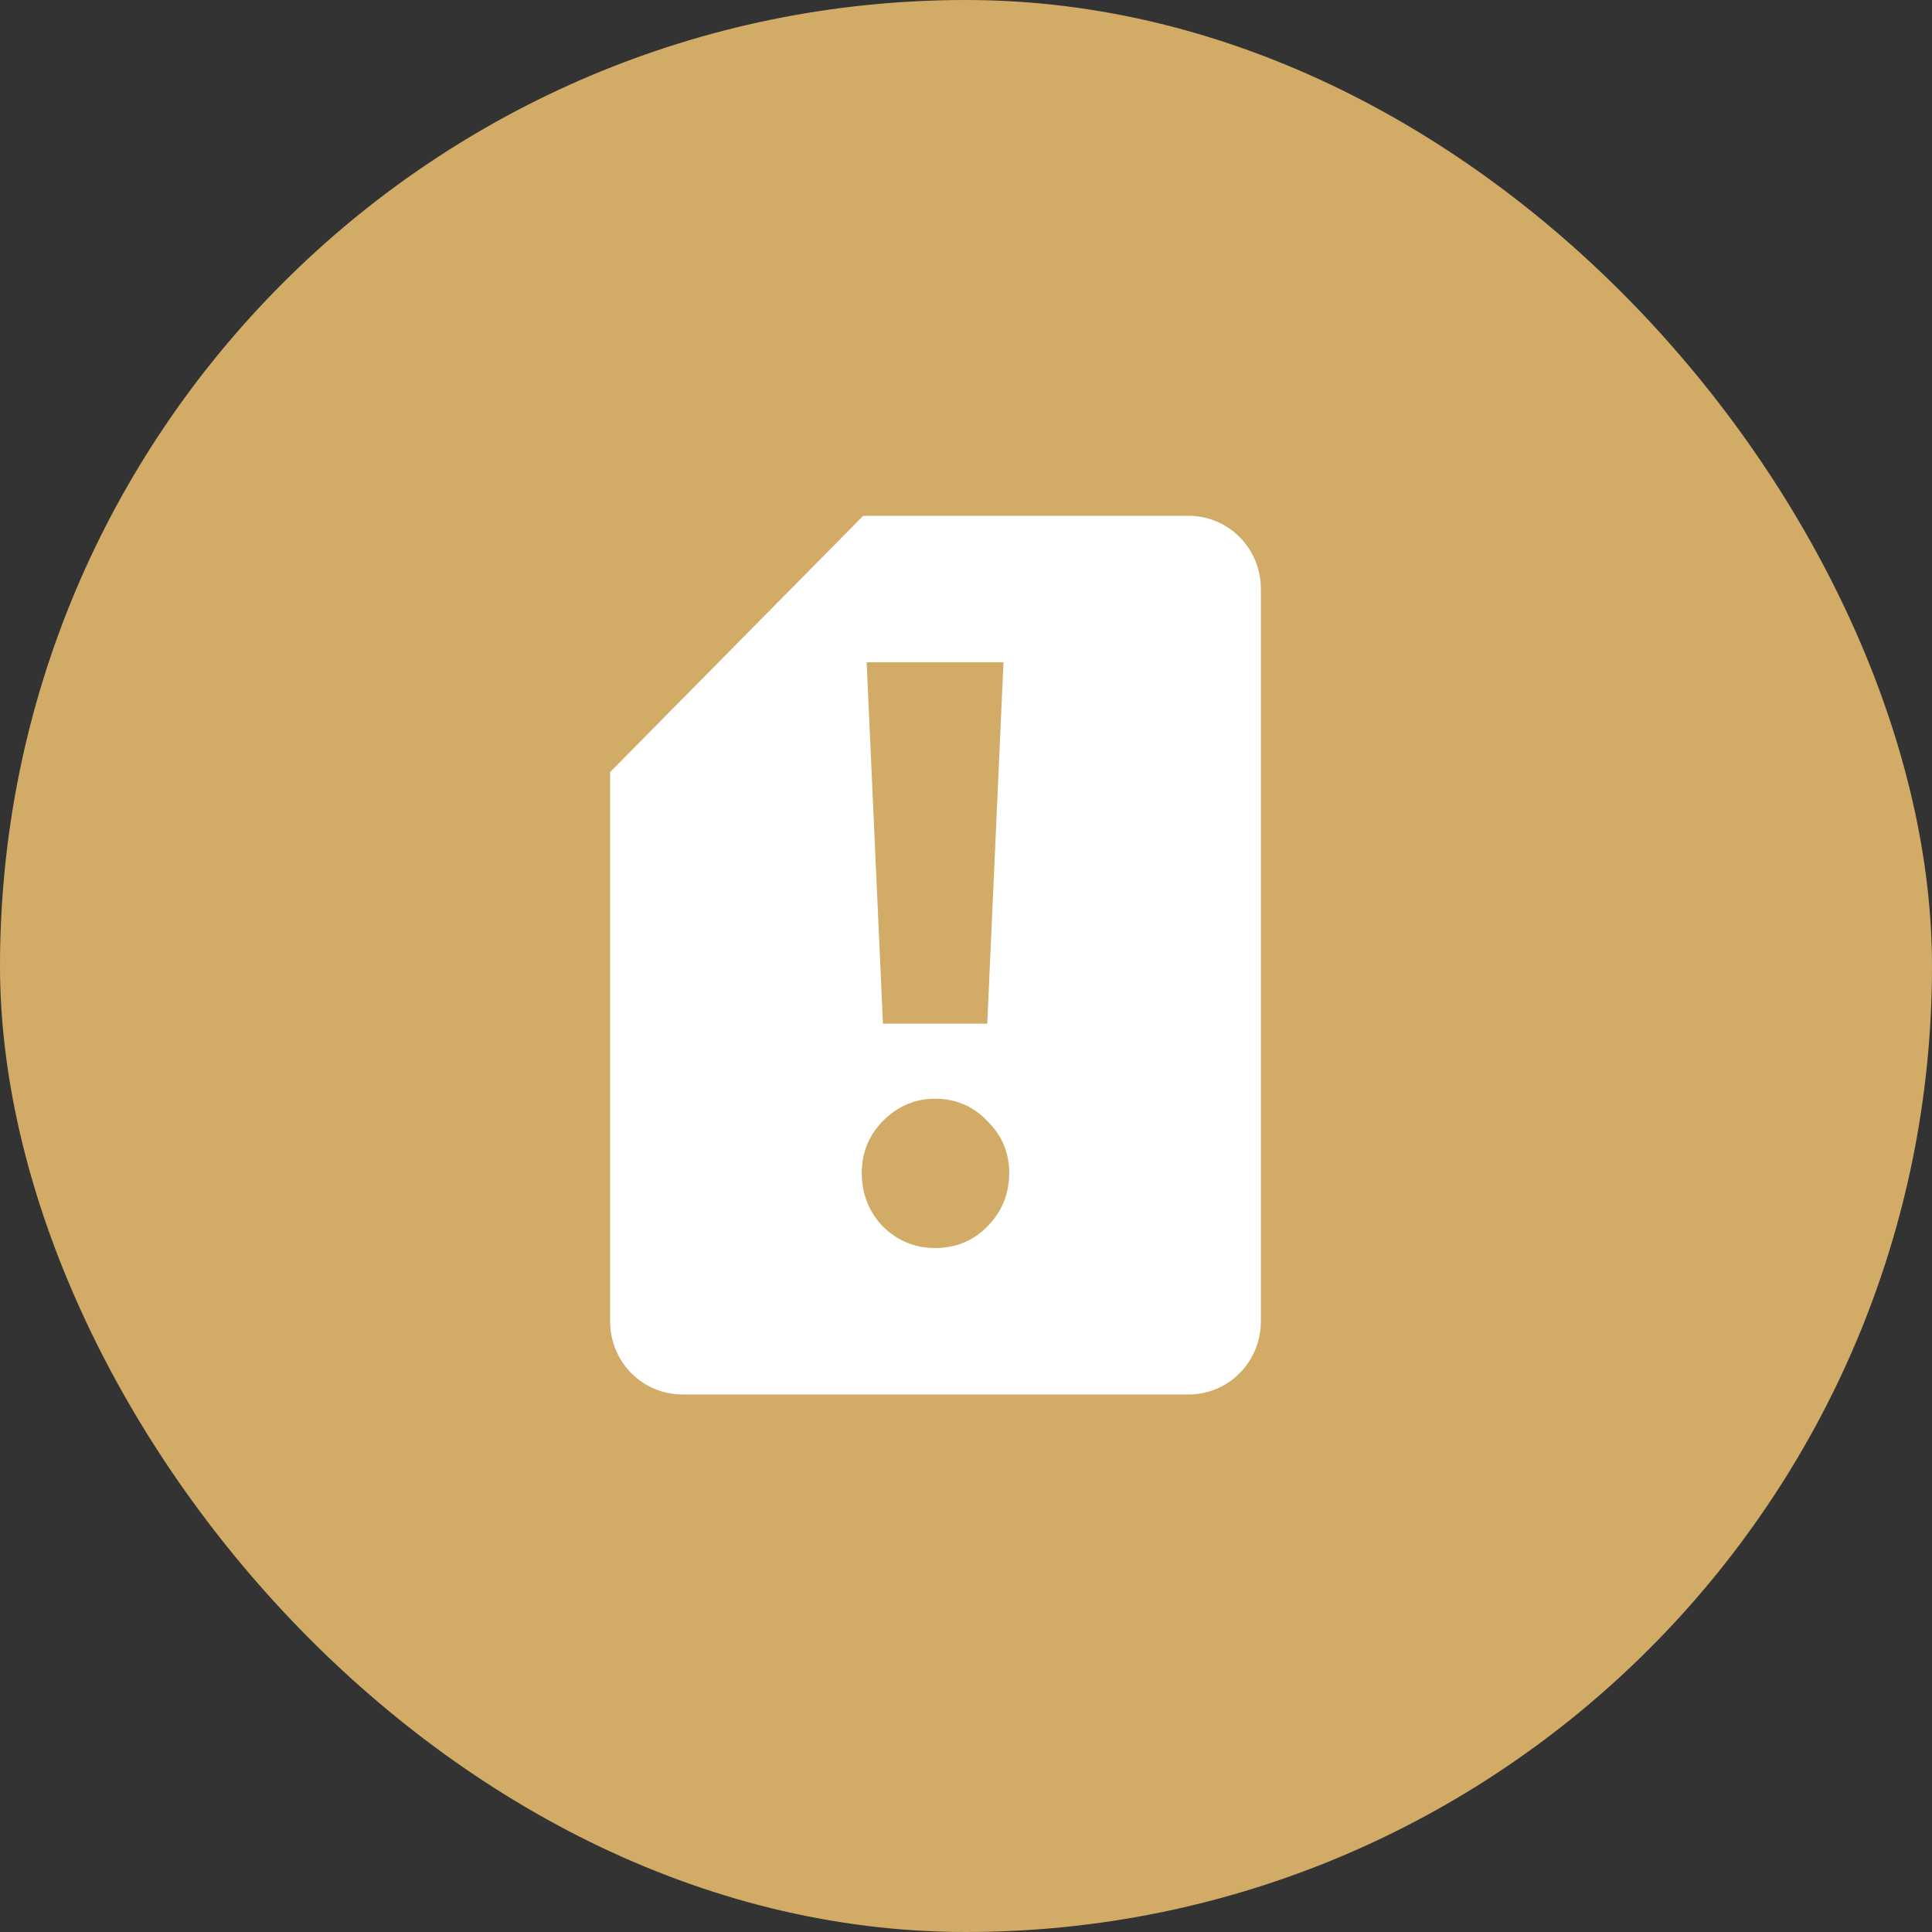
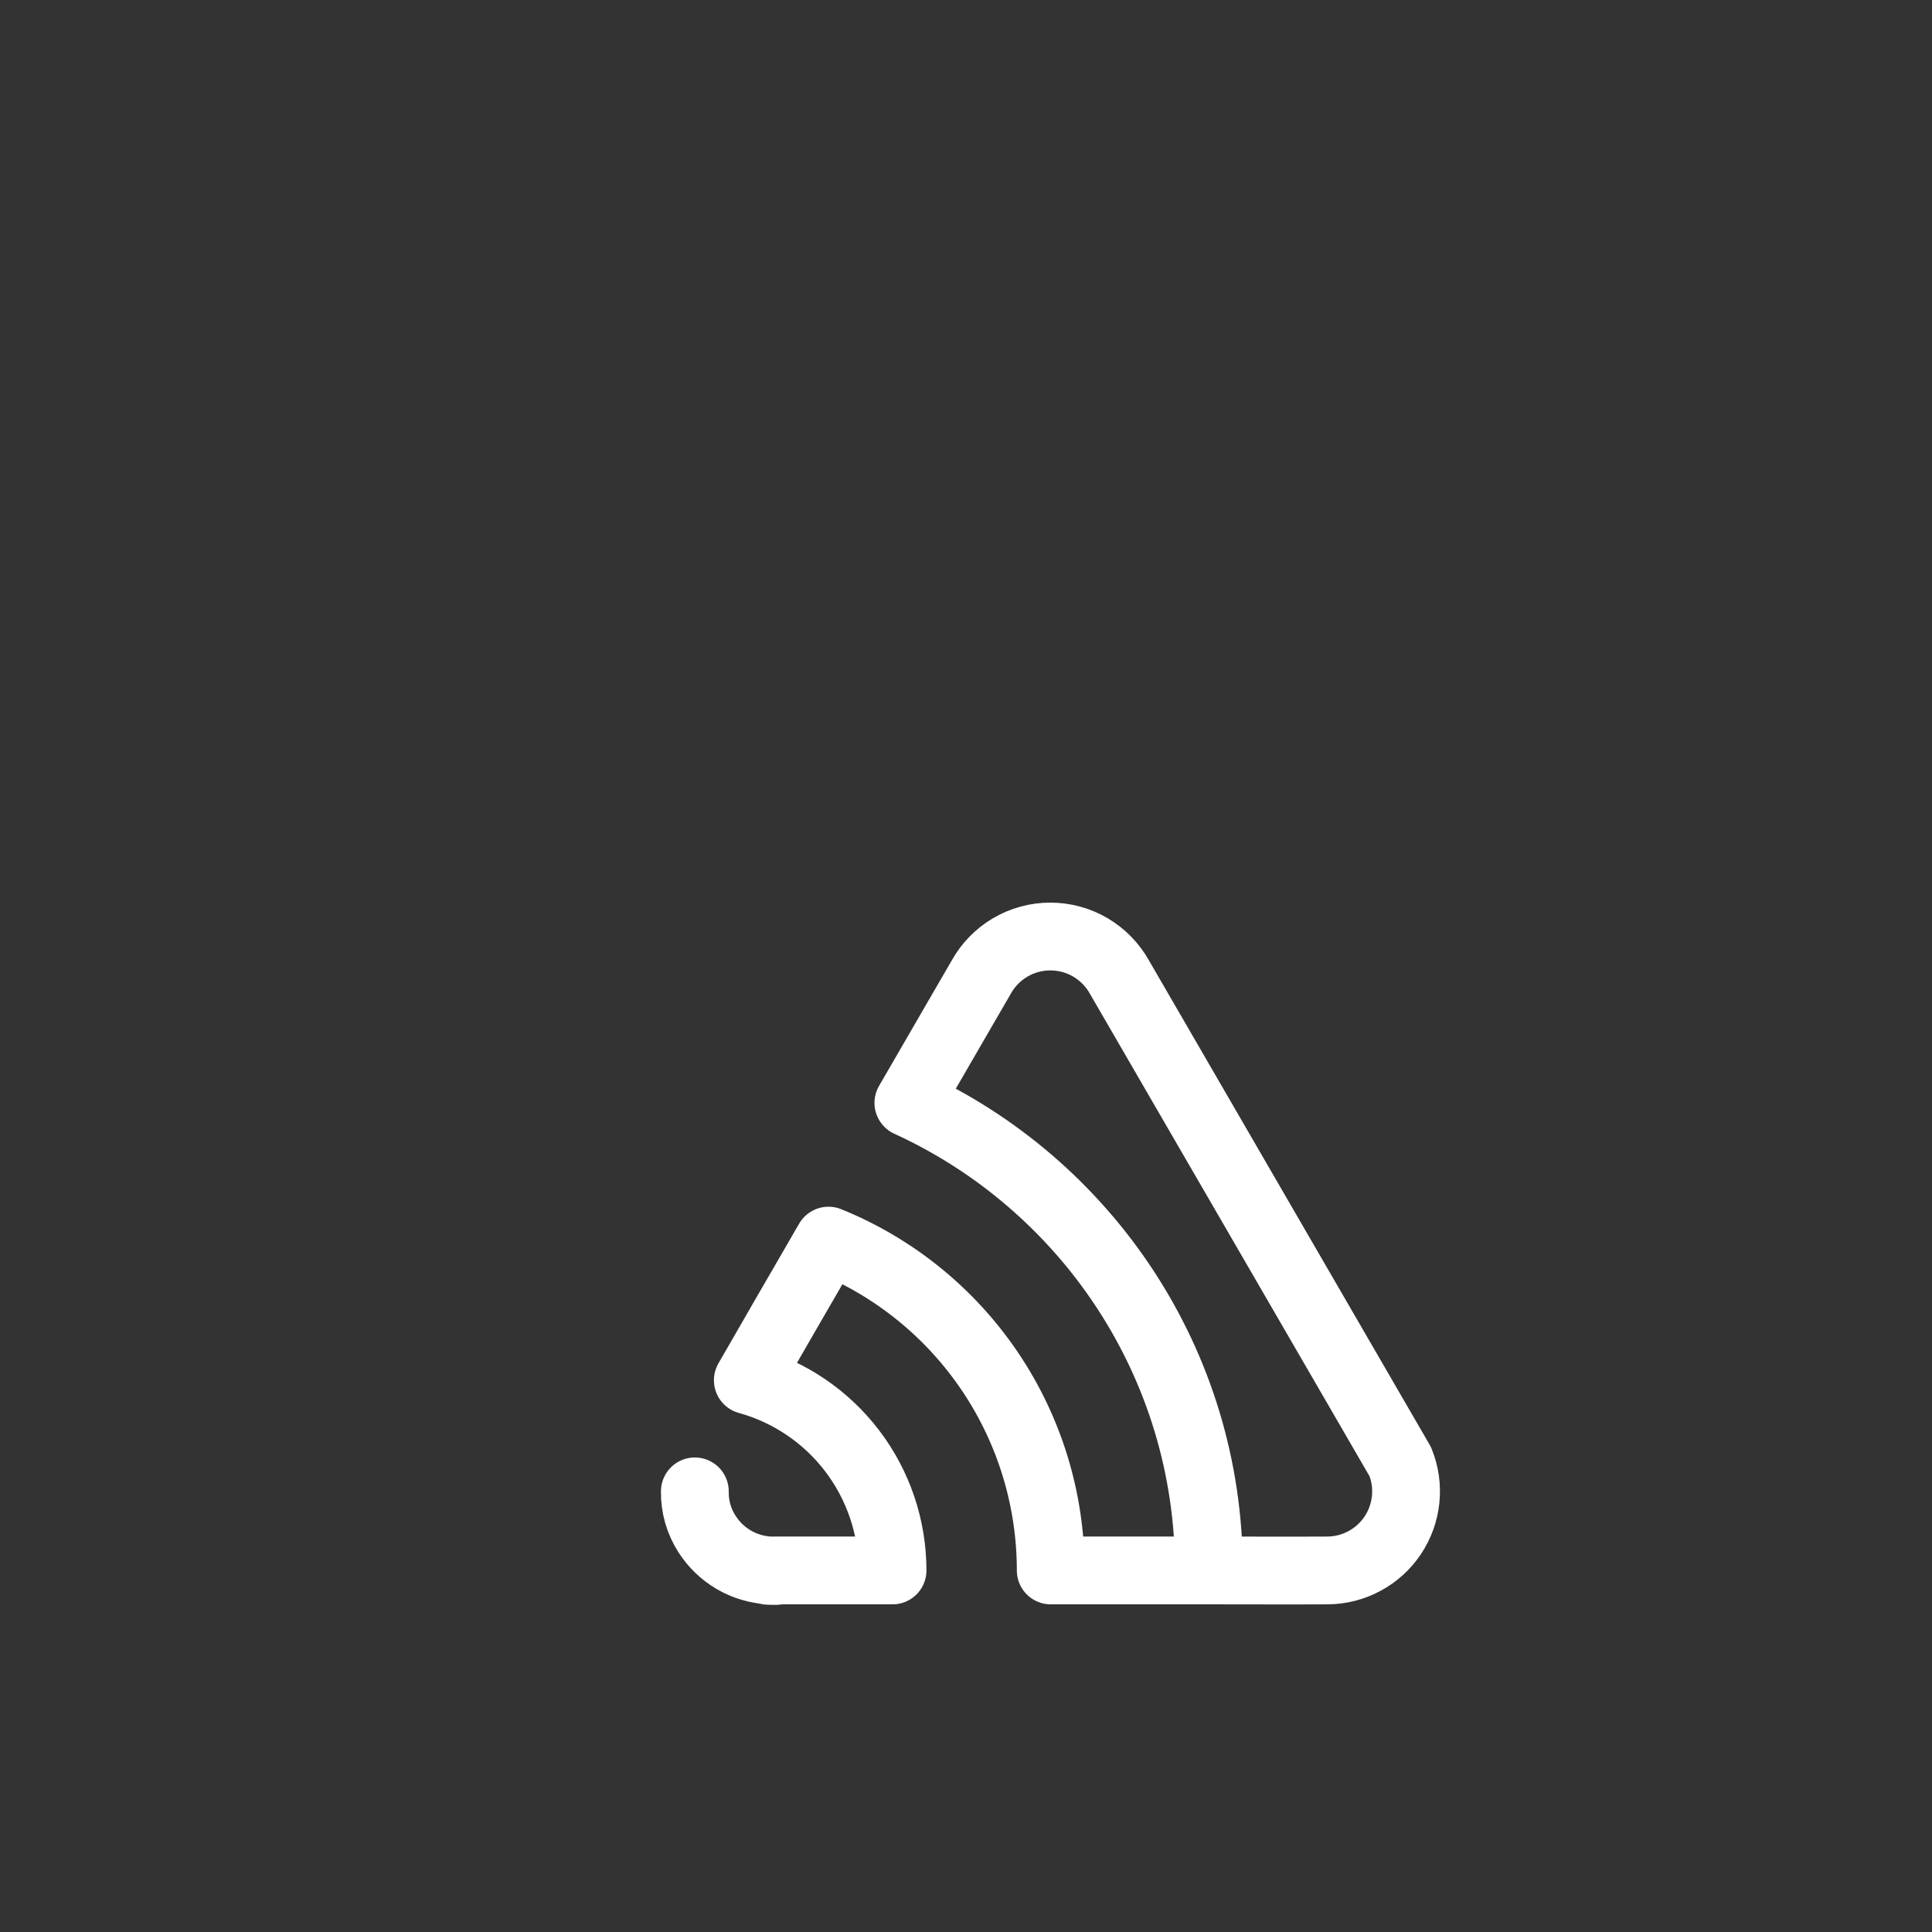
<svg xmlns="http://www.w3.org/2000/svg" width="57" height="57" viewBox="0 0 57 57" fill="none">
  <rect x="0" y="0" width="57" height="57" fill="#333333" stroke="none" />
  <path d="M20.5 44C20.492 44.444 20.617 44.881 20.857 45.255C21.057 45.569 21.329 45.831 21.65 46.019C21.972 46.206 22.333 46.314 22.705 46.333C23.459 46.372 22.078 46.333 22.833 46.333H26.333C26.333 45.06 25.915 43.821 25.144 42.808C24.373 41.794 23.291 41.062 22.063 40.722C22.714 39.587 23.51 38.215 24.443 36.602C26.381 37.387 28.04 38.732 29.208 40.466C30.377 42.2 31 44.243 31 46.333H35.667C36.44 46.333 38.393 46.339 39.167 46.333C39.547 46.331 39.922 46.235 40.257 46.054C40.592 45.874 40.878 45.614 41.09 45.298C41.301 44.981 41.432 44.618 41.471 44.239C41.51 43.86 41.456 43.478 41.313 43.125L33.03 28.833C32.828 28.469 32.532 28.165 32.173 27.953C31.814 27.741 31.405 27.63 30.988 27.63C30.572 27.63 30.162 27.741 29.803 27.953C29.444 28.165 29.148 28.469 28.947 28.833L26.8 32.539C32.029 34.93 35.667 40.205 35.667 46.333" stroke="white" stroke-width="2" stroke-linecap="round" stroke-linejoin="round" />
-   <rect width="57" height="57" rx="28.5" fill="#D2AB67" />
-   <path d="M25.467 15.218L18 22.779V38.981C18 40.178 18.951 41.141 20.133 41.141H35.067C36.248 41.141 37.2 40.178 37.2 38.981V17.378C37.2 16.181 36.248 15.218 35.067 15.218H25.467ZM25.569 19.538H29.606L29.127 30.201H26.05L25.569 19.538ZM27.587 32.416C28.196 32.416 28.71 32.634 29.127 33.072C29.56 33.494 29.775 34.005 29.775 34.606C29.775 35.222 29.56 35.75 29.127 36.188C28.71 36.61 28.197 36.821 27.587 36.821C26.995 36.821 26.483 36.61 26.05 36.188C25.633 35.75 25.425 35.222 25.425 34.606C25.425 34.005 25.633 33.494 26.05 33.072C26.483 32.634 26.995 32.416 27.587 32.416Z" fill="white" />
</svg>